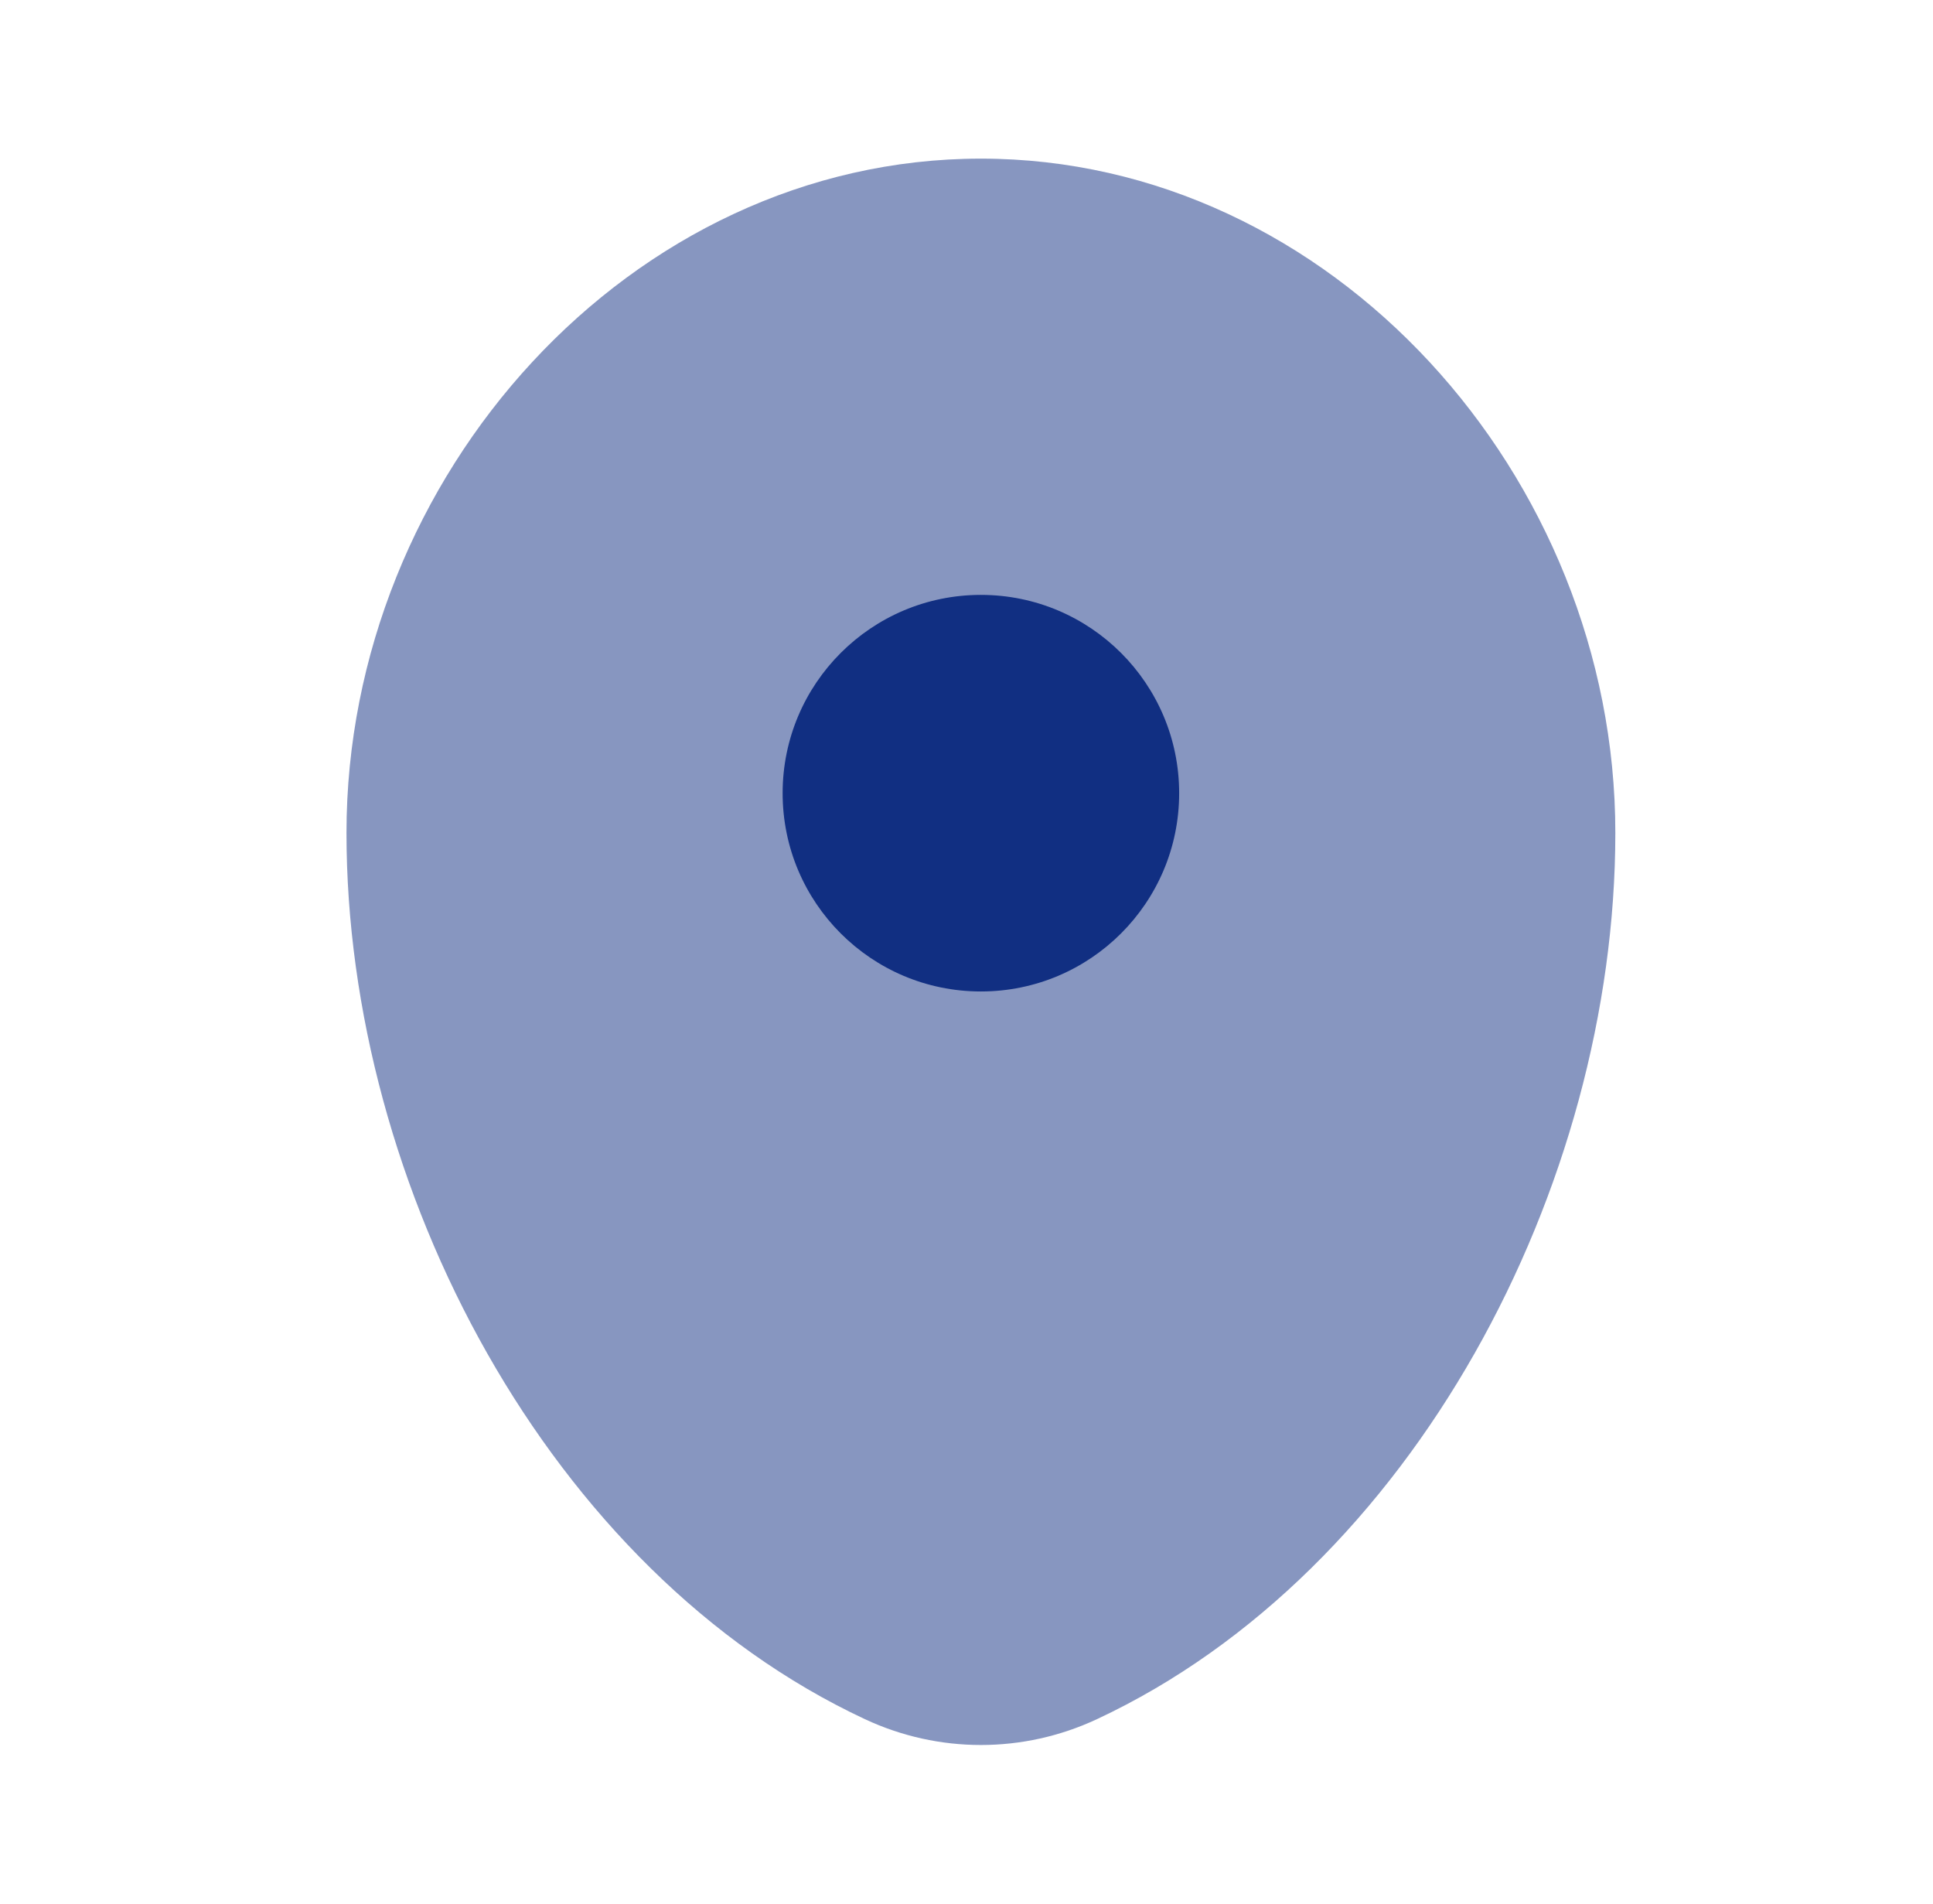
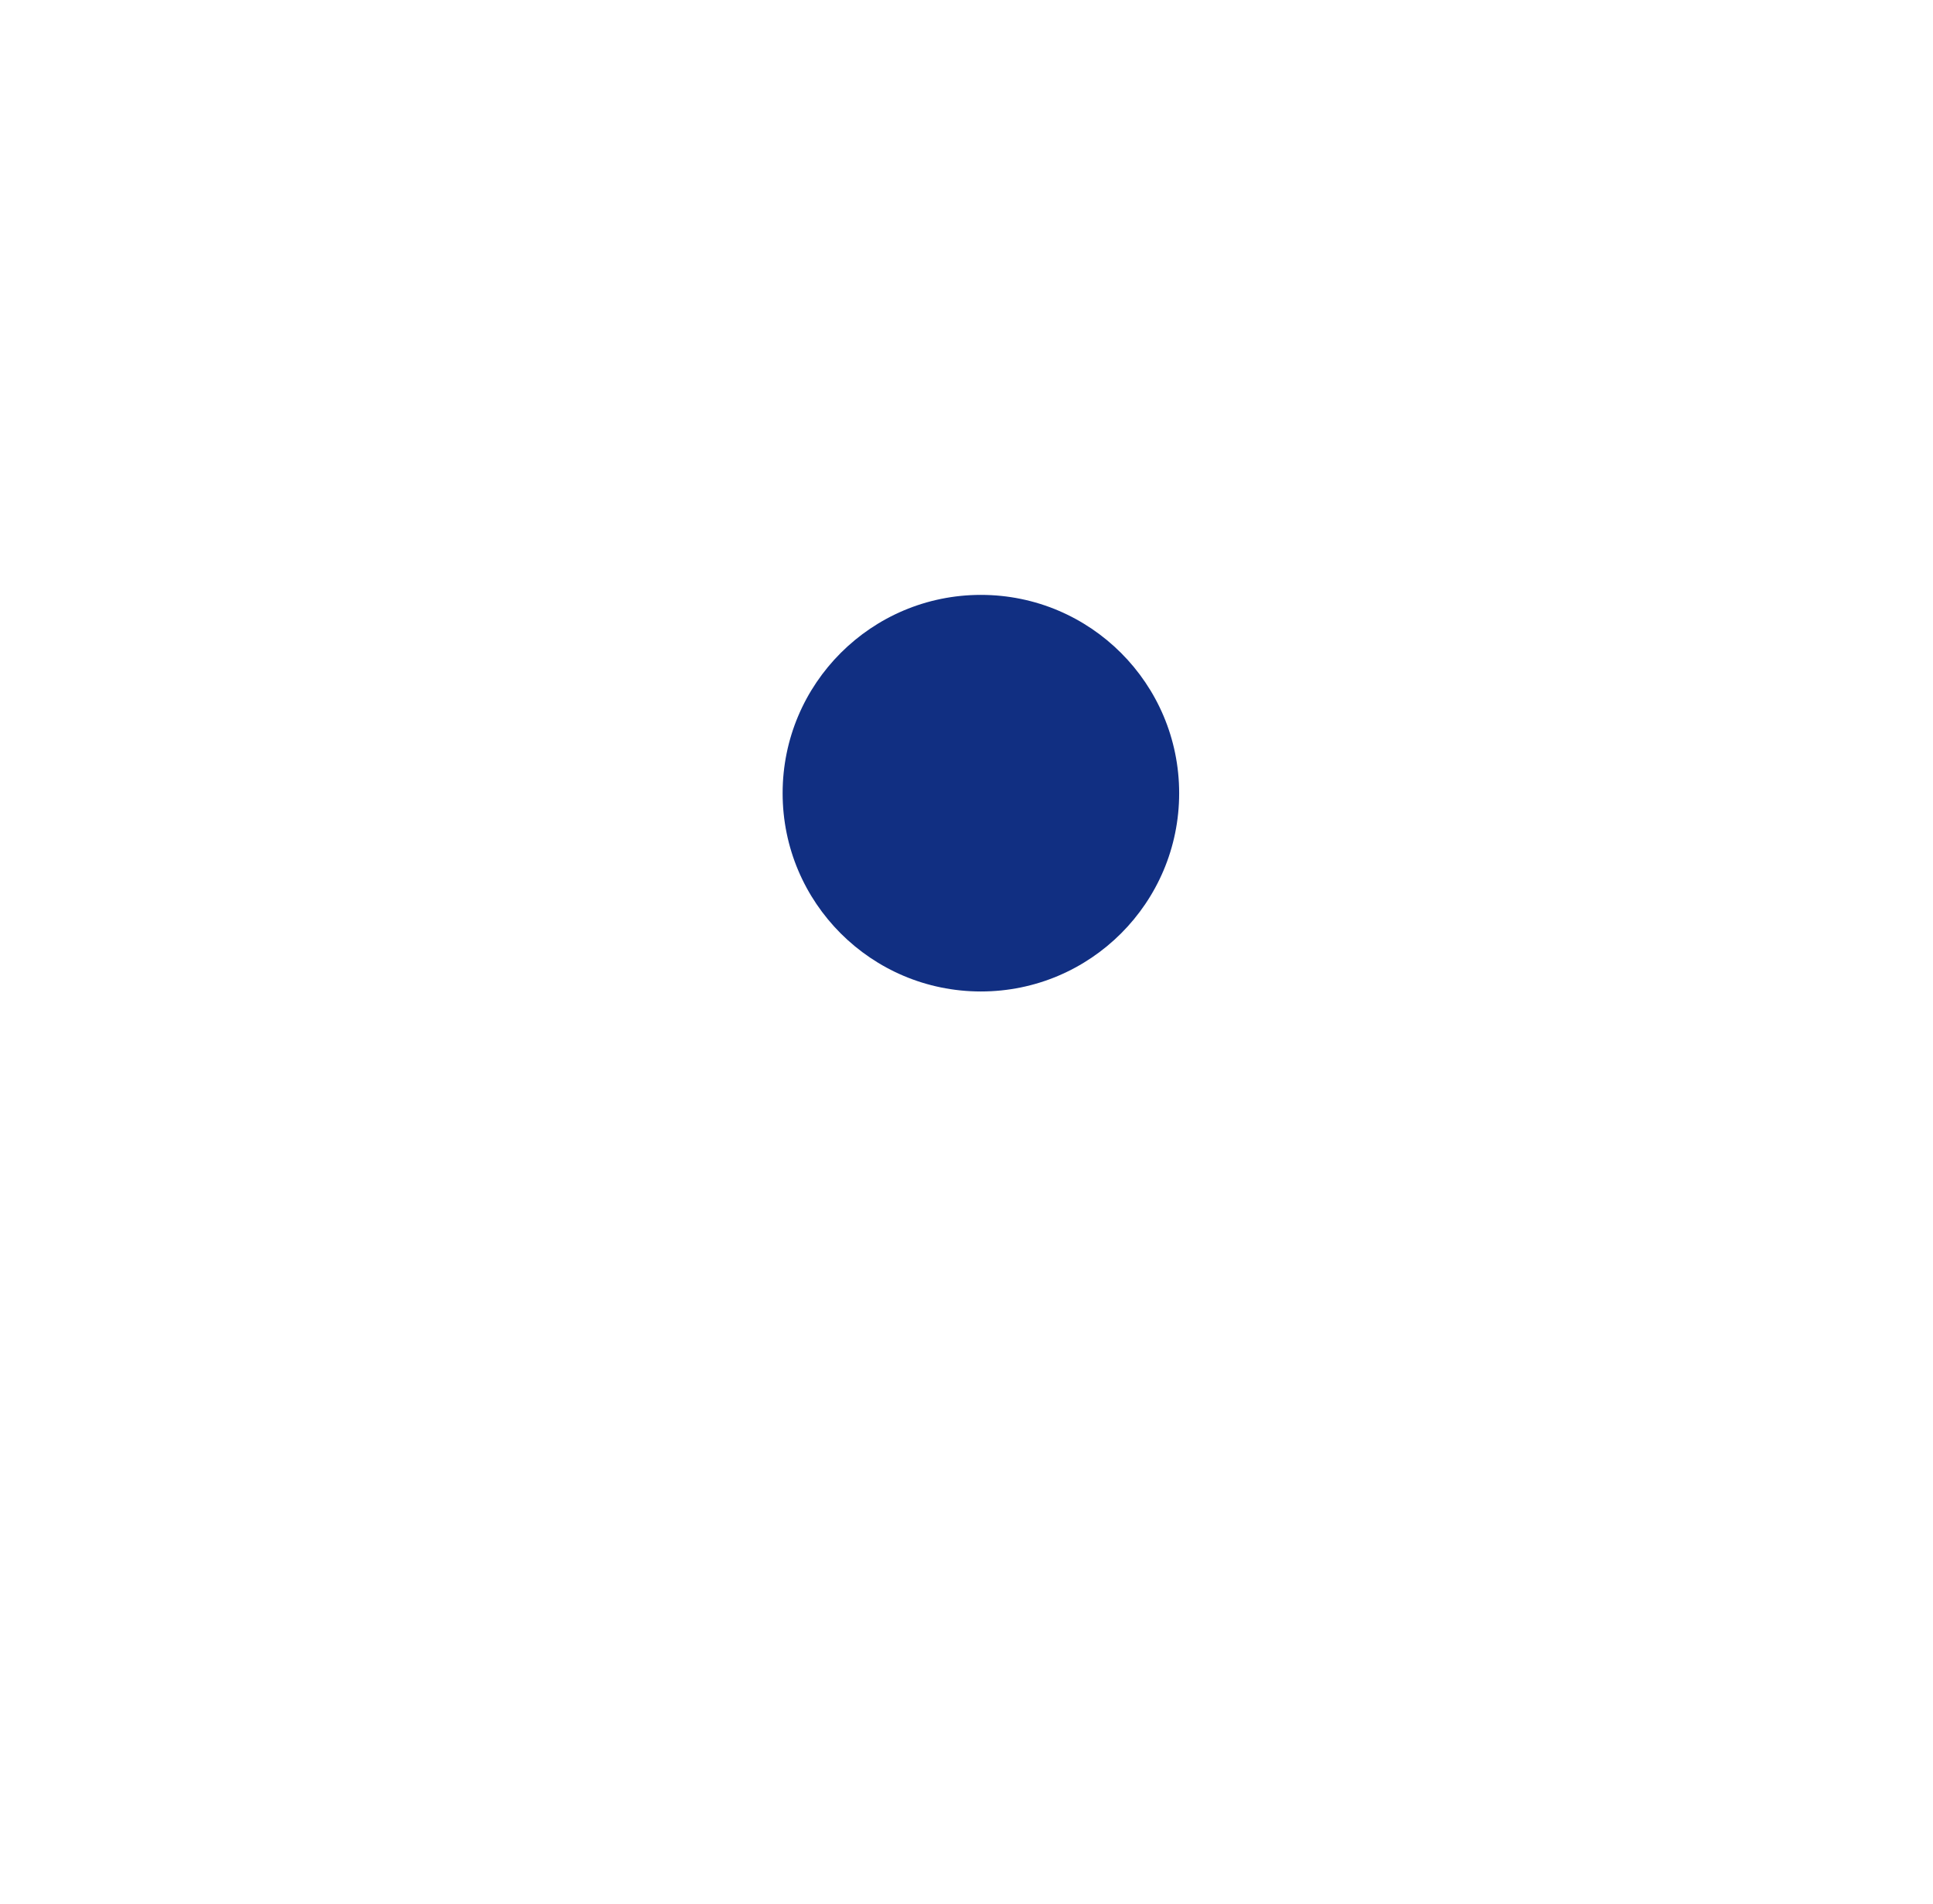
<svg xmlns="http://www.w3.org/2000/svg" width="65" height="64" viewBox="0 0 65 64" fill="none">
-   <path opacity="0.5" d="M32.985 5.333C21.203 5.333 11.651 16.007 11.651 28C11.651 39.899 18.46 52.833 29.084 57.798C31.56 58.956 34.409 58.956 36.886 57.798C47.509 52.833 54.318 39.899 54.318 28C54.318 16.007 44.767 5.333 32.985 5.333Z" fill="#112F82" />
  <path d="M32.984 33.333C36.666 33.333 39.651 30.349 39.651 26.667C39.651 22.985 36.666 20 32.984 20C29.302 20 26.317 22.985 26.317 26.667C26.317 30.349 29.302 33.333 32.984 33.333Z" fill="#112F82" />
</svg>